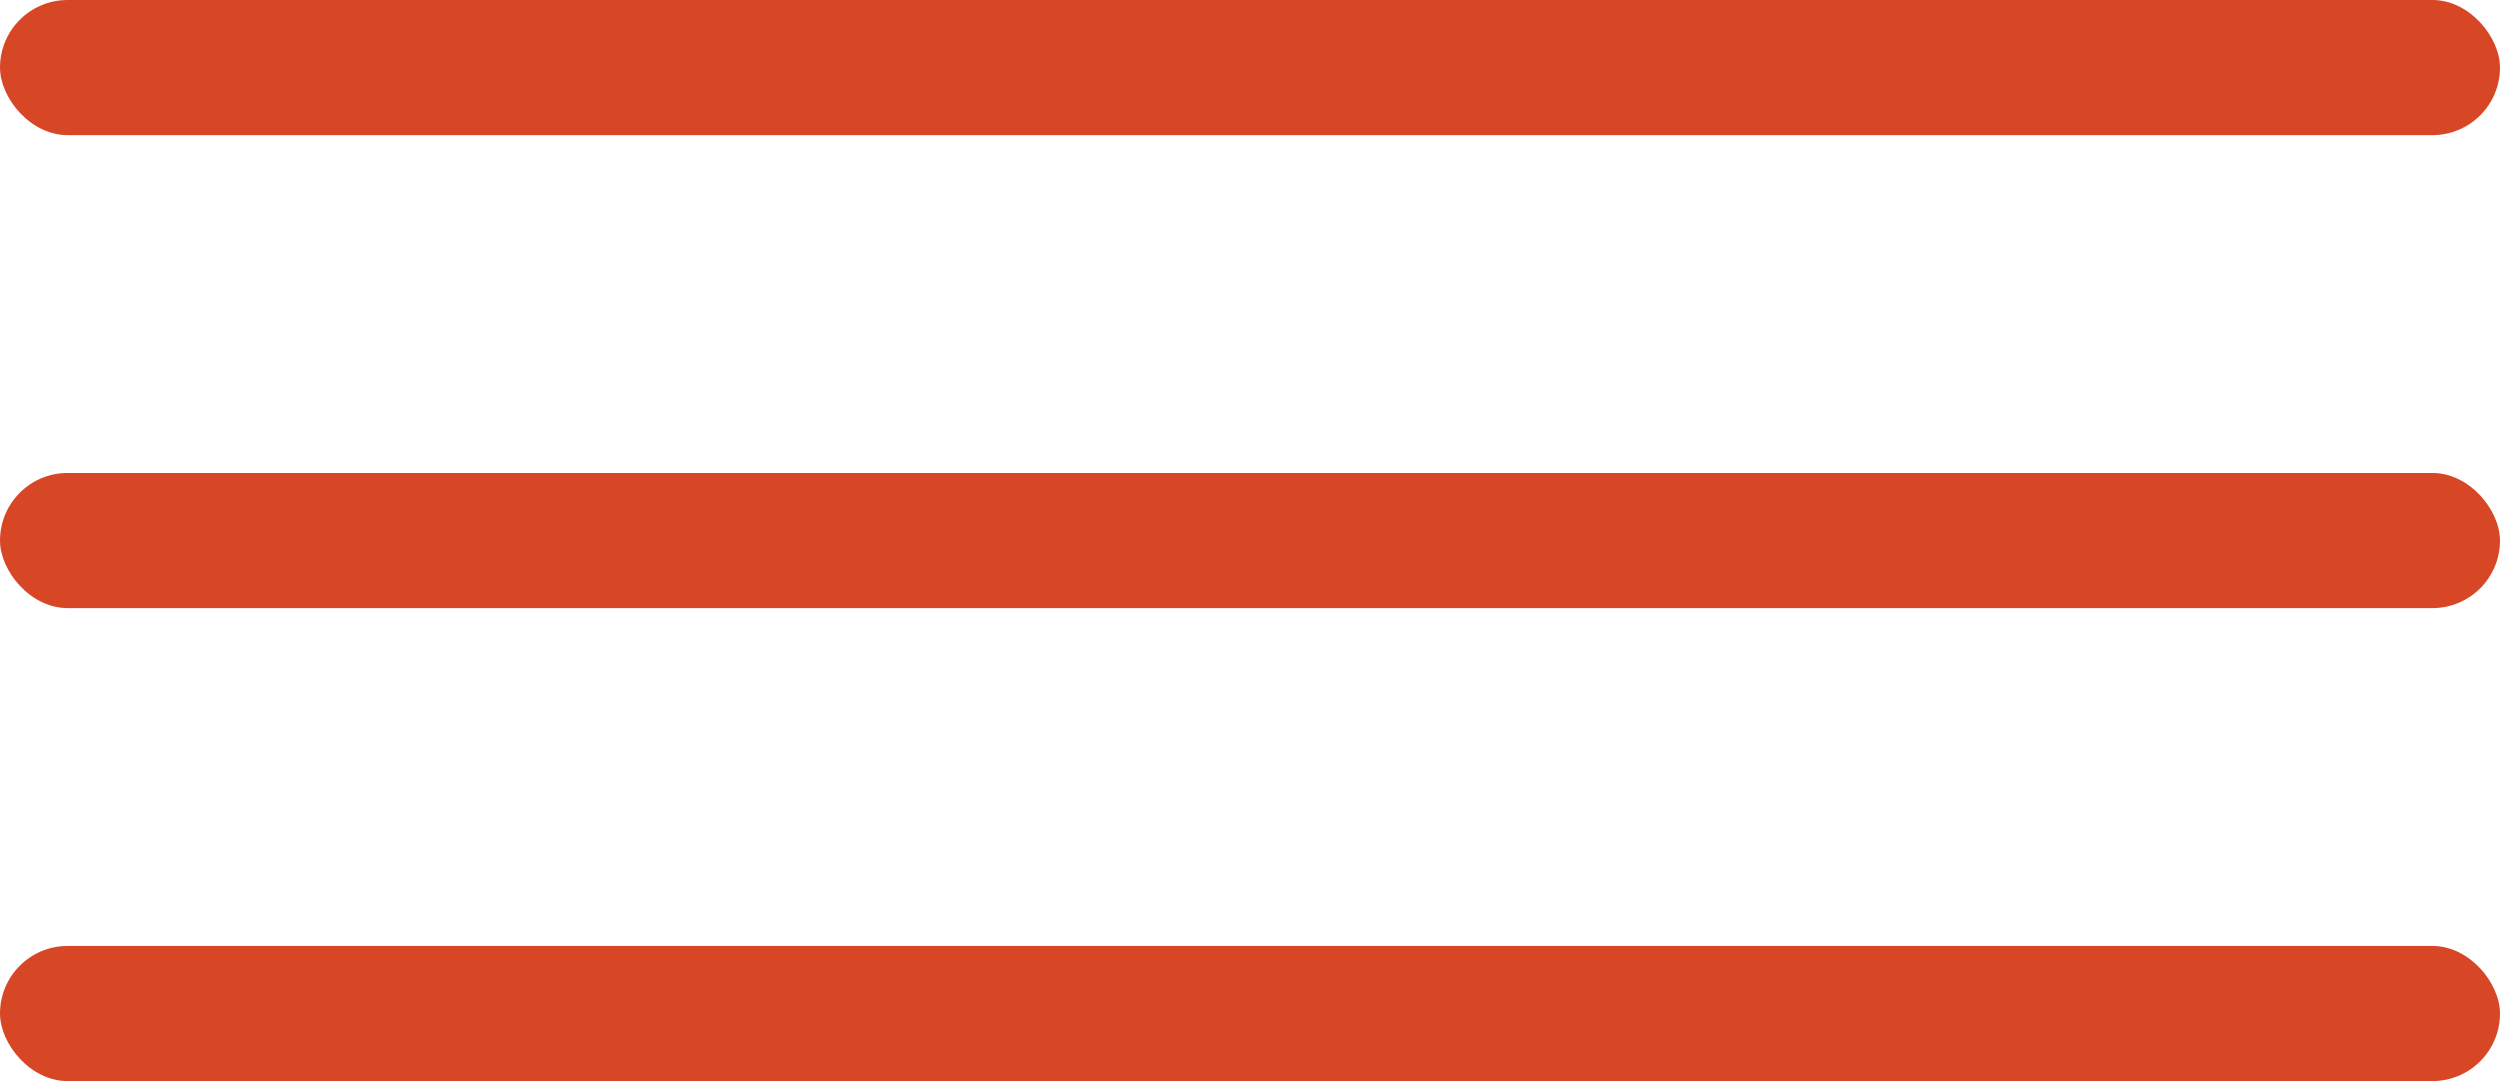
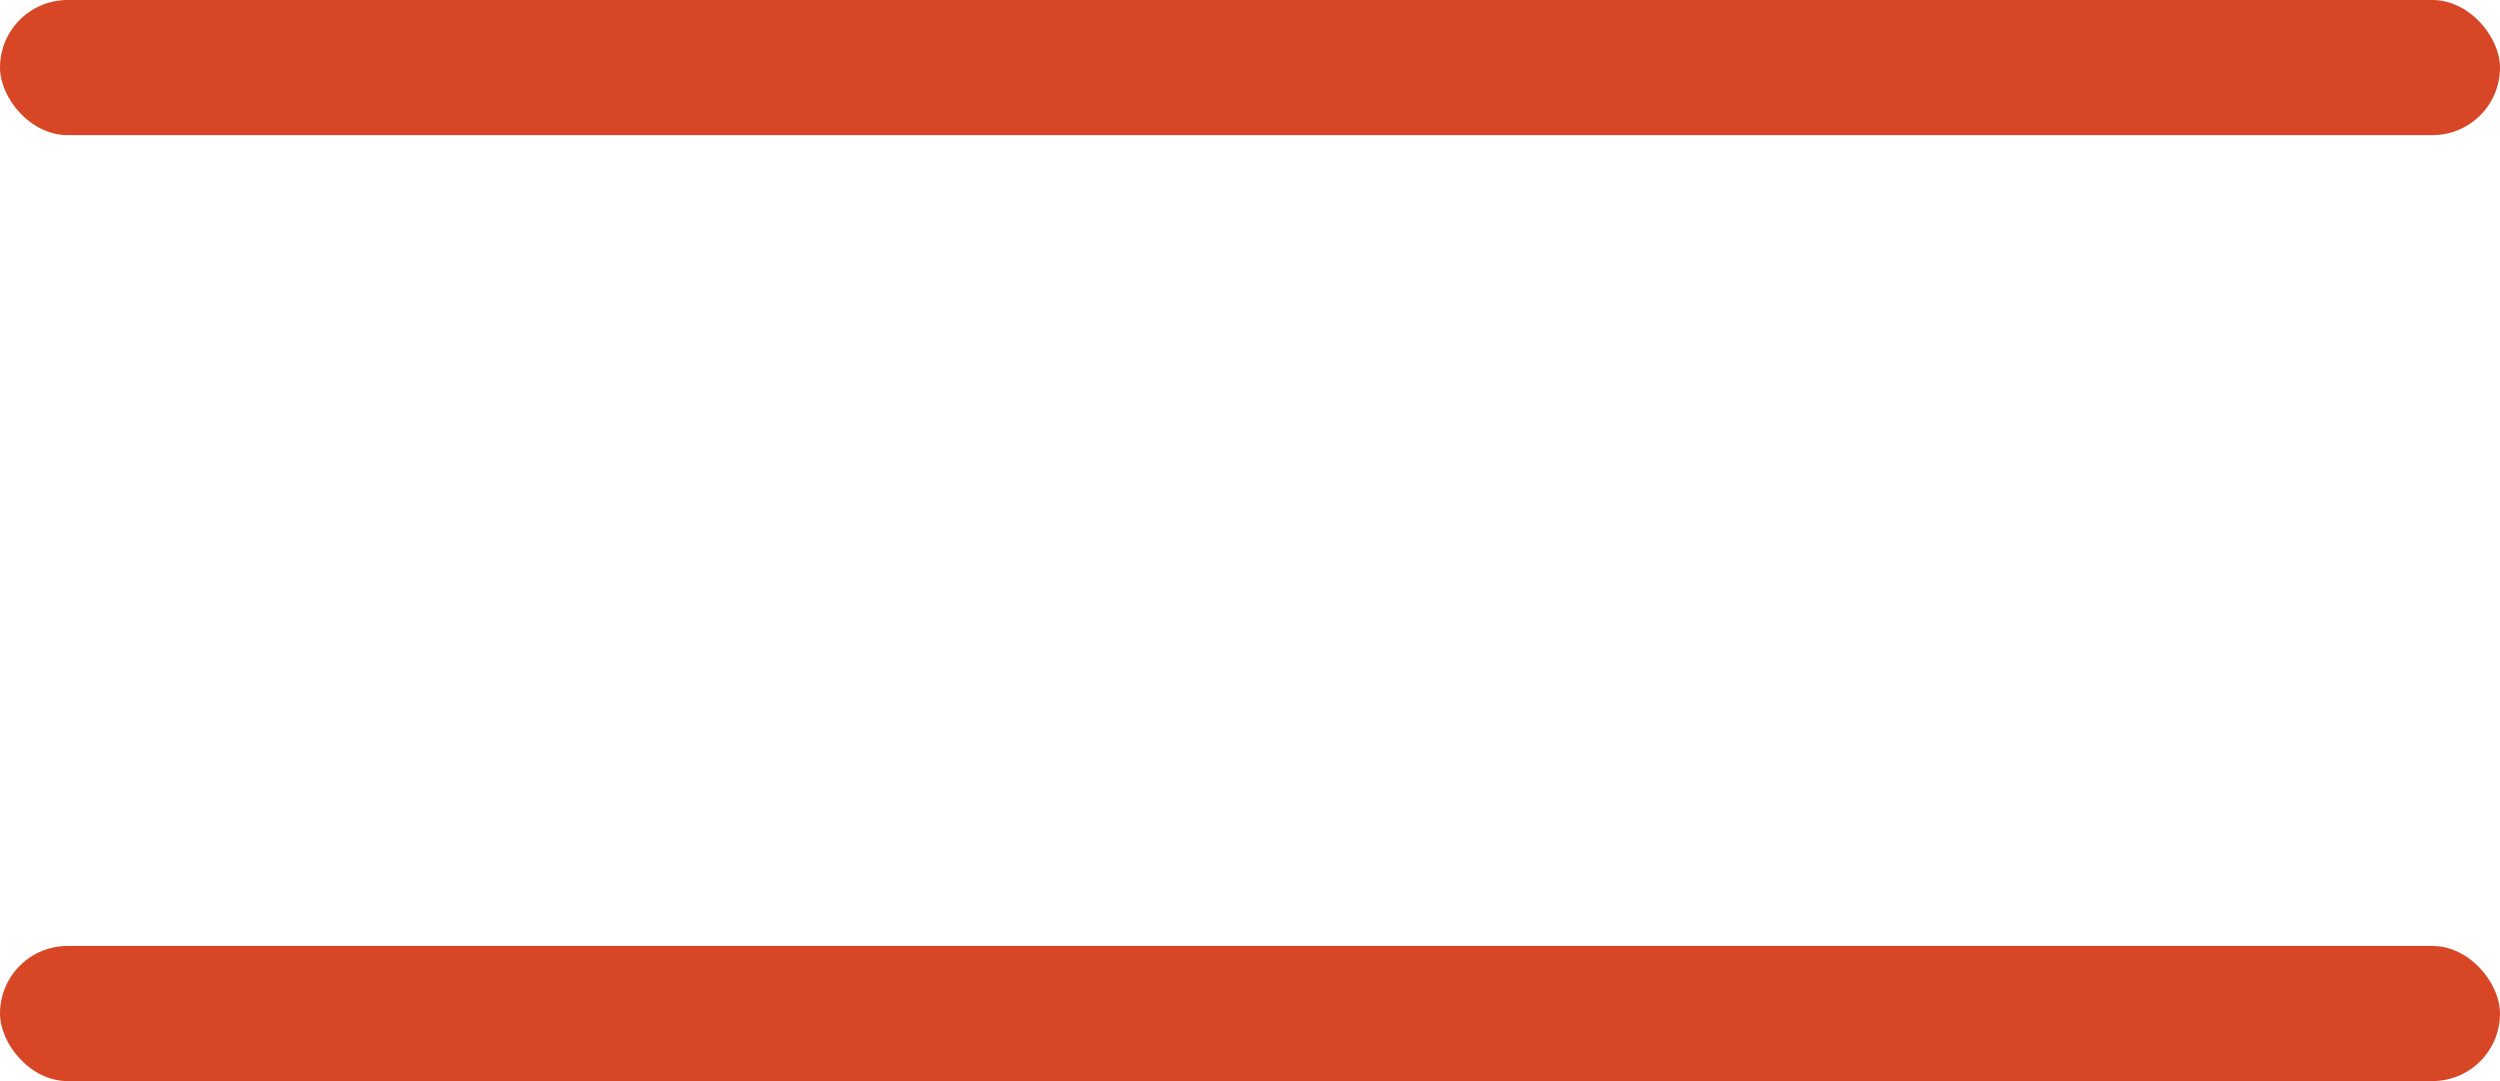
<svg xmlns="http://www.w3.org/2000/svg" width="37" height="16" viewBox="0 0 37 16" fill="none">
  <rect width="37" height="2" rx="1" fill="#D74726" />
-   <rect y="7" width="37" height="2" rx="1" fill="#D74726" />
  <rect y="14" width="37" height="2" rx="1" fill="#D74726" />
</svg>